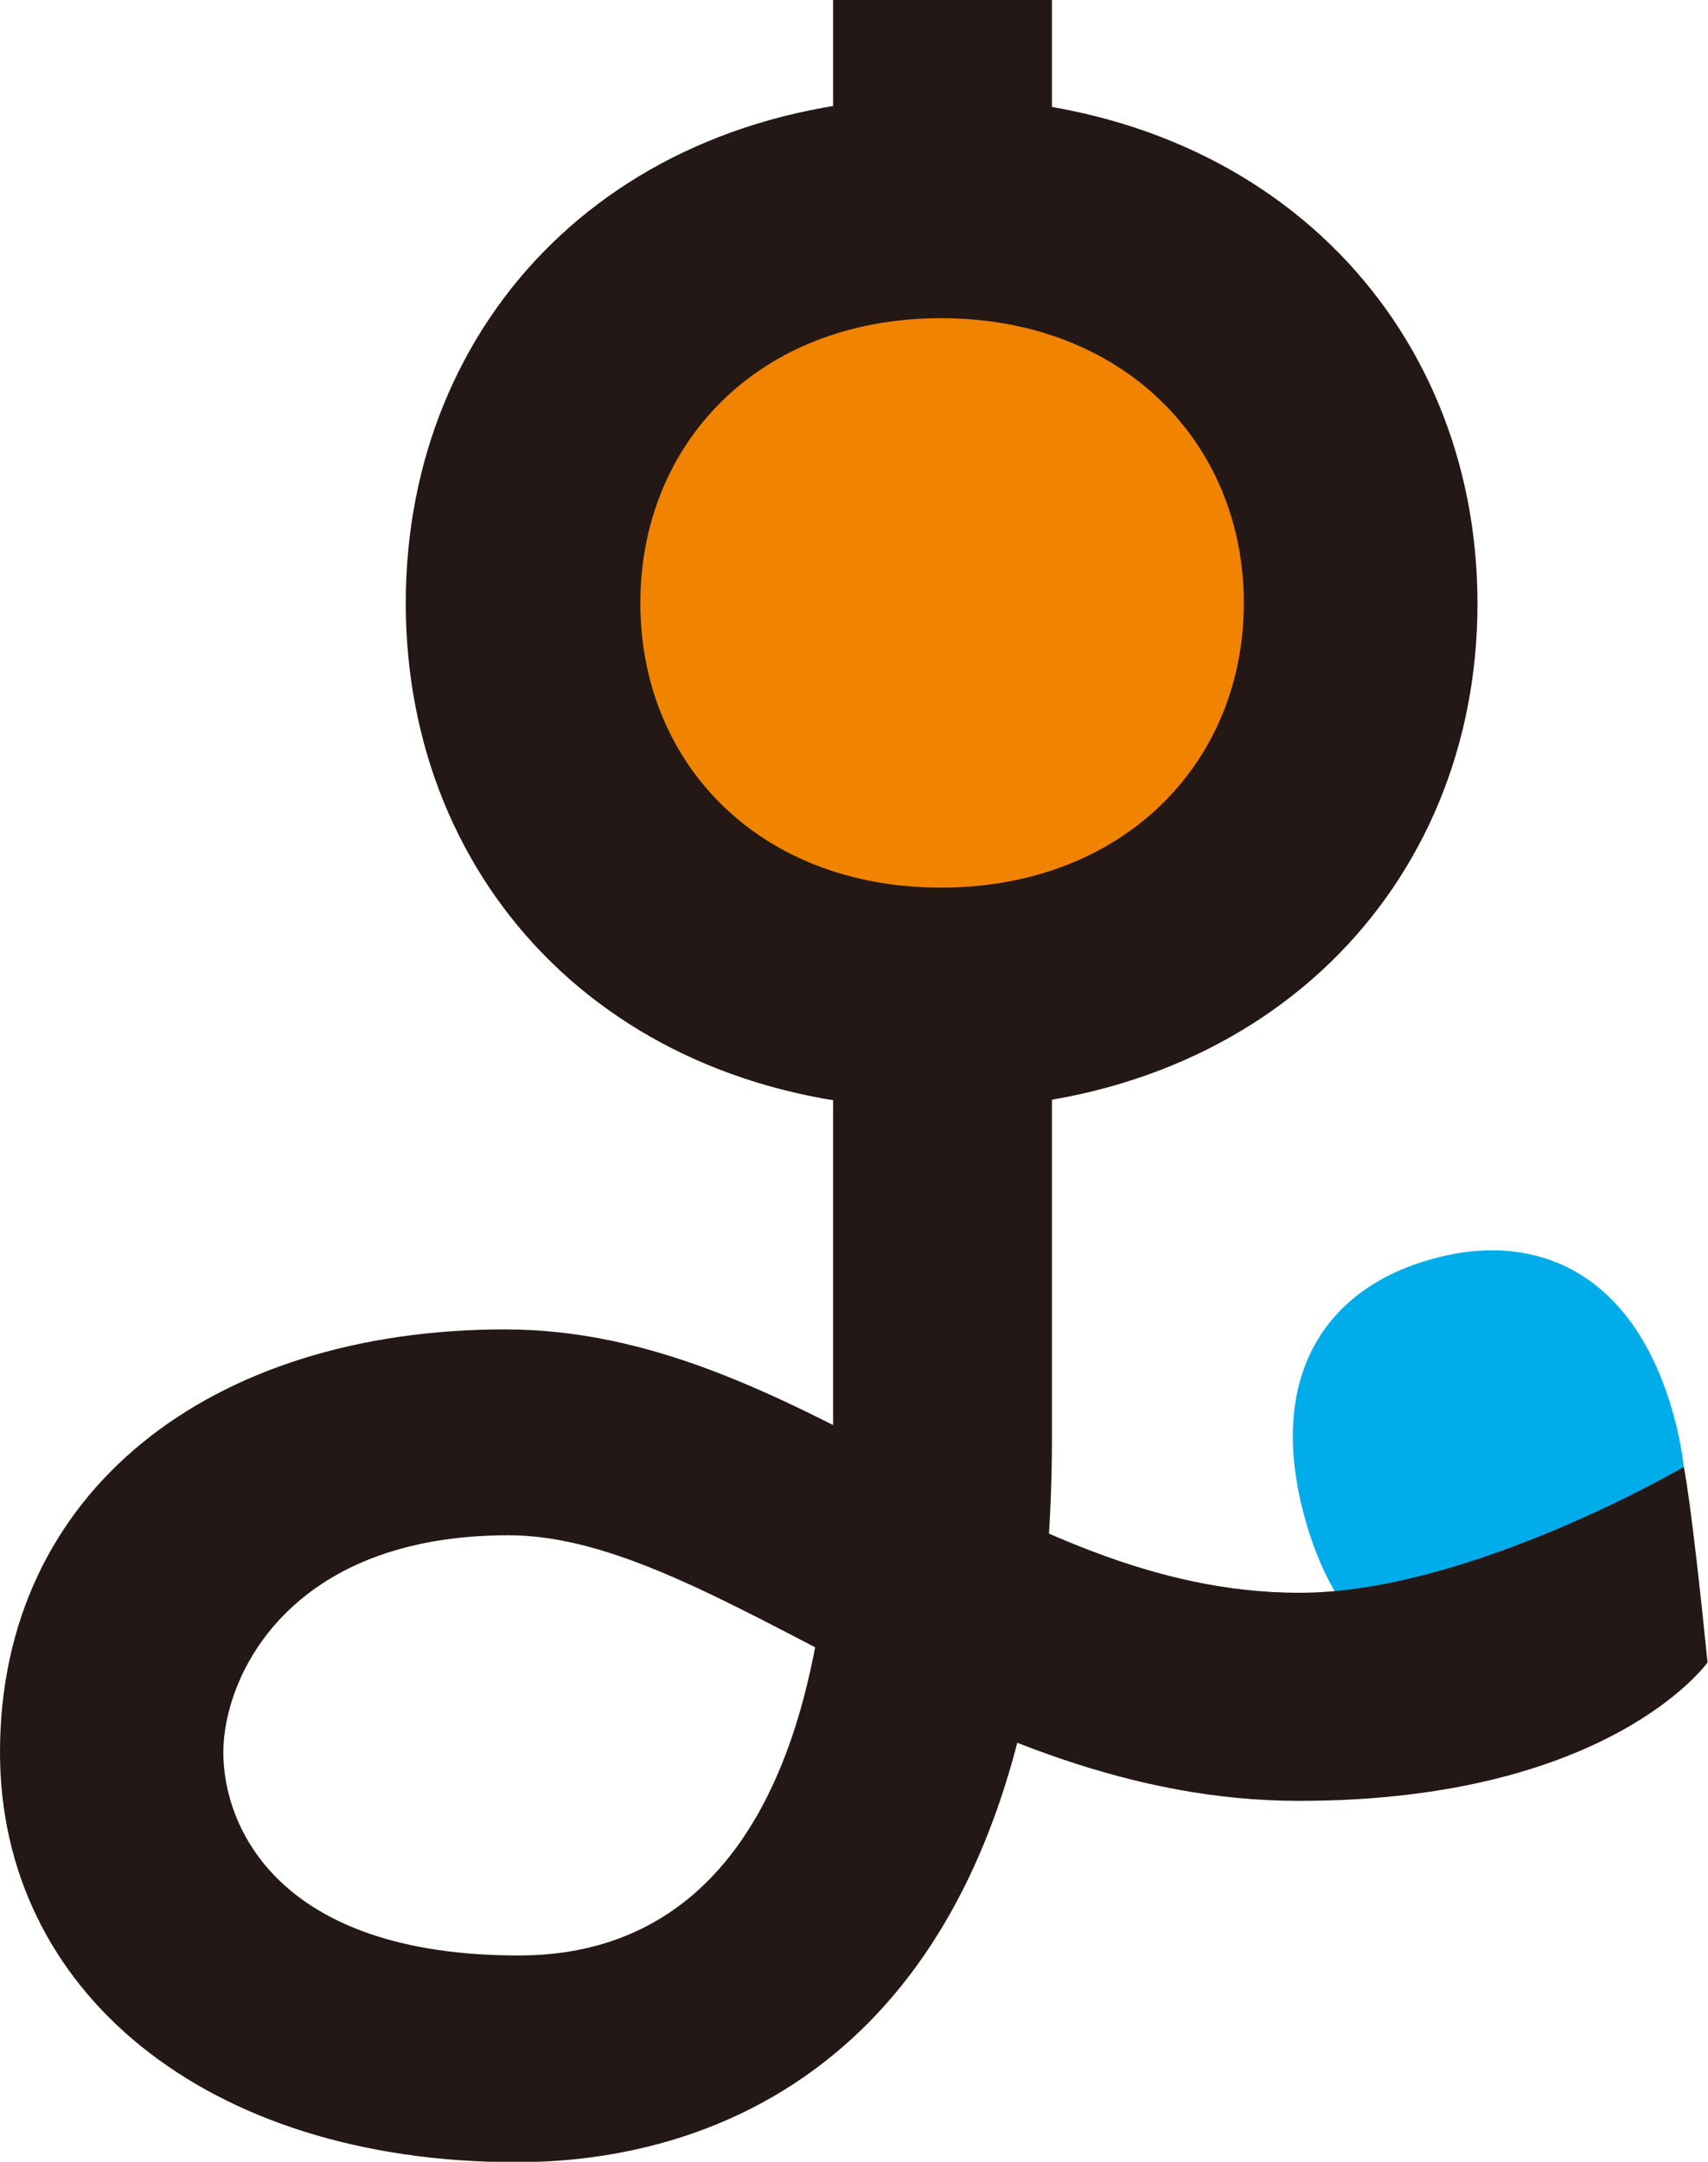
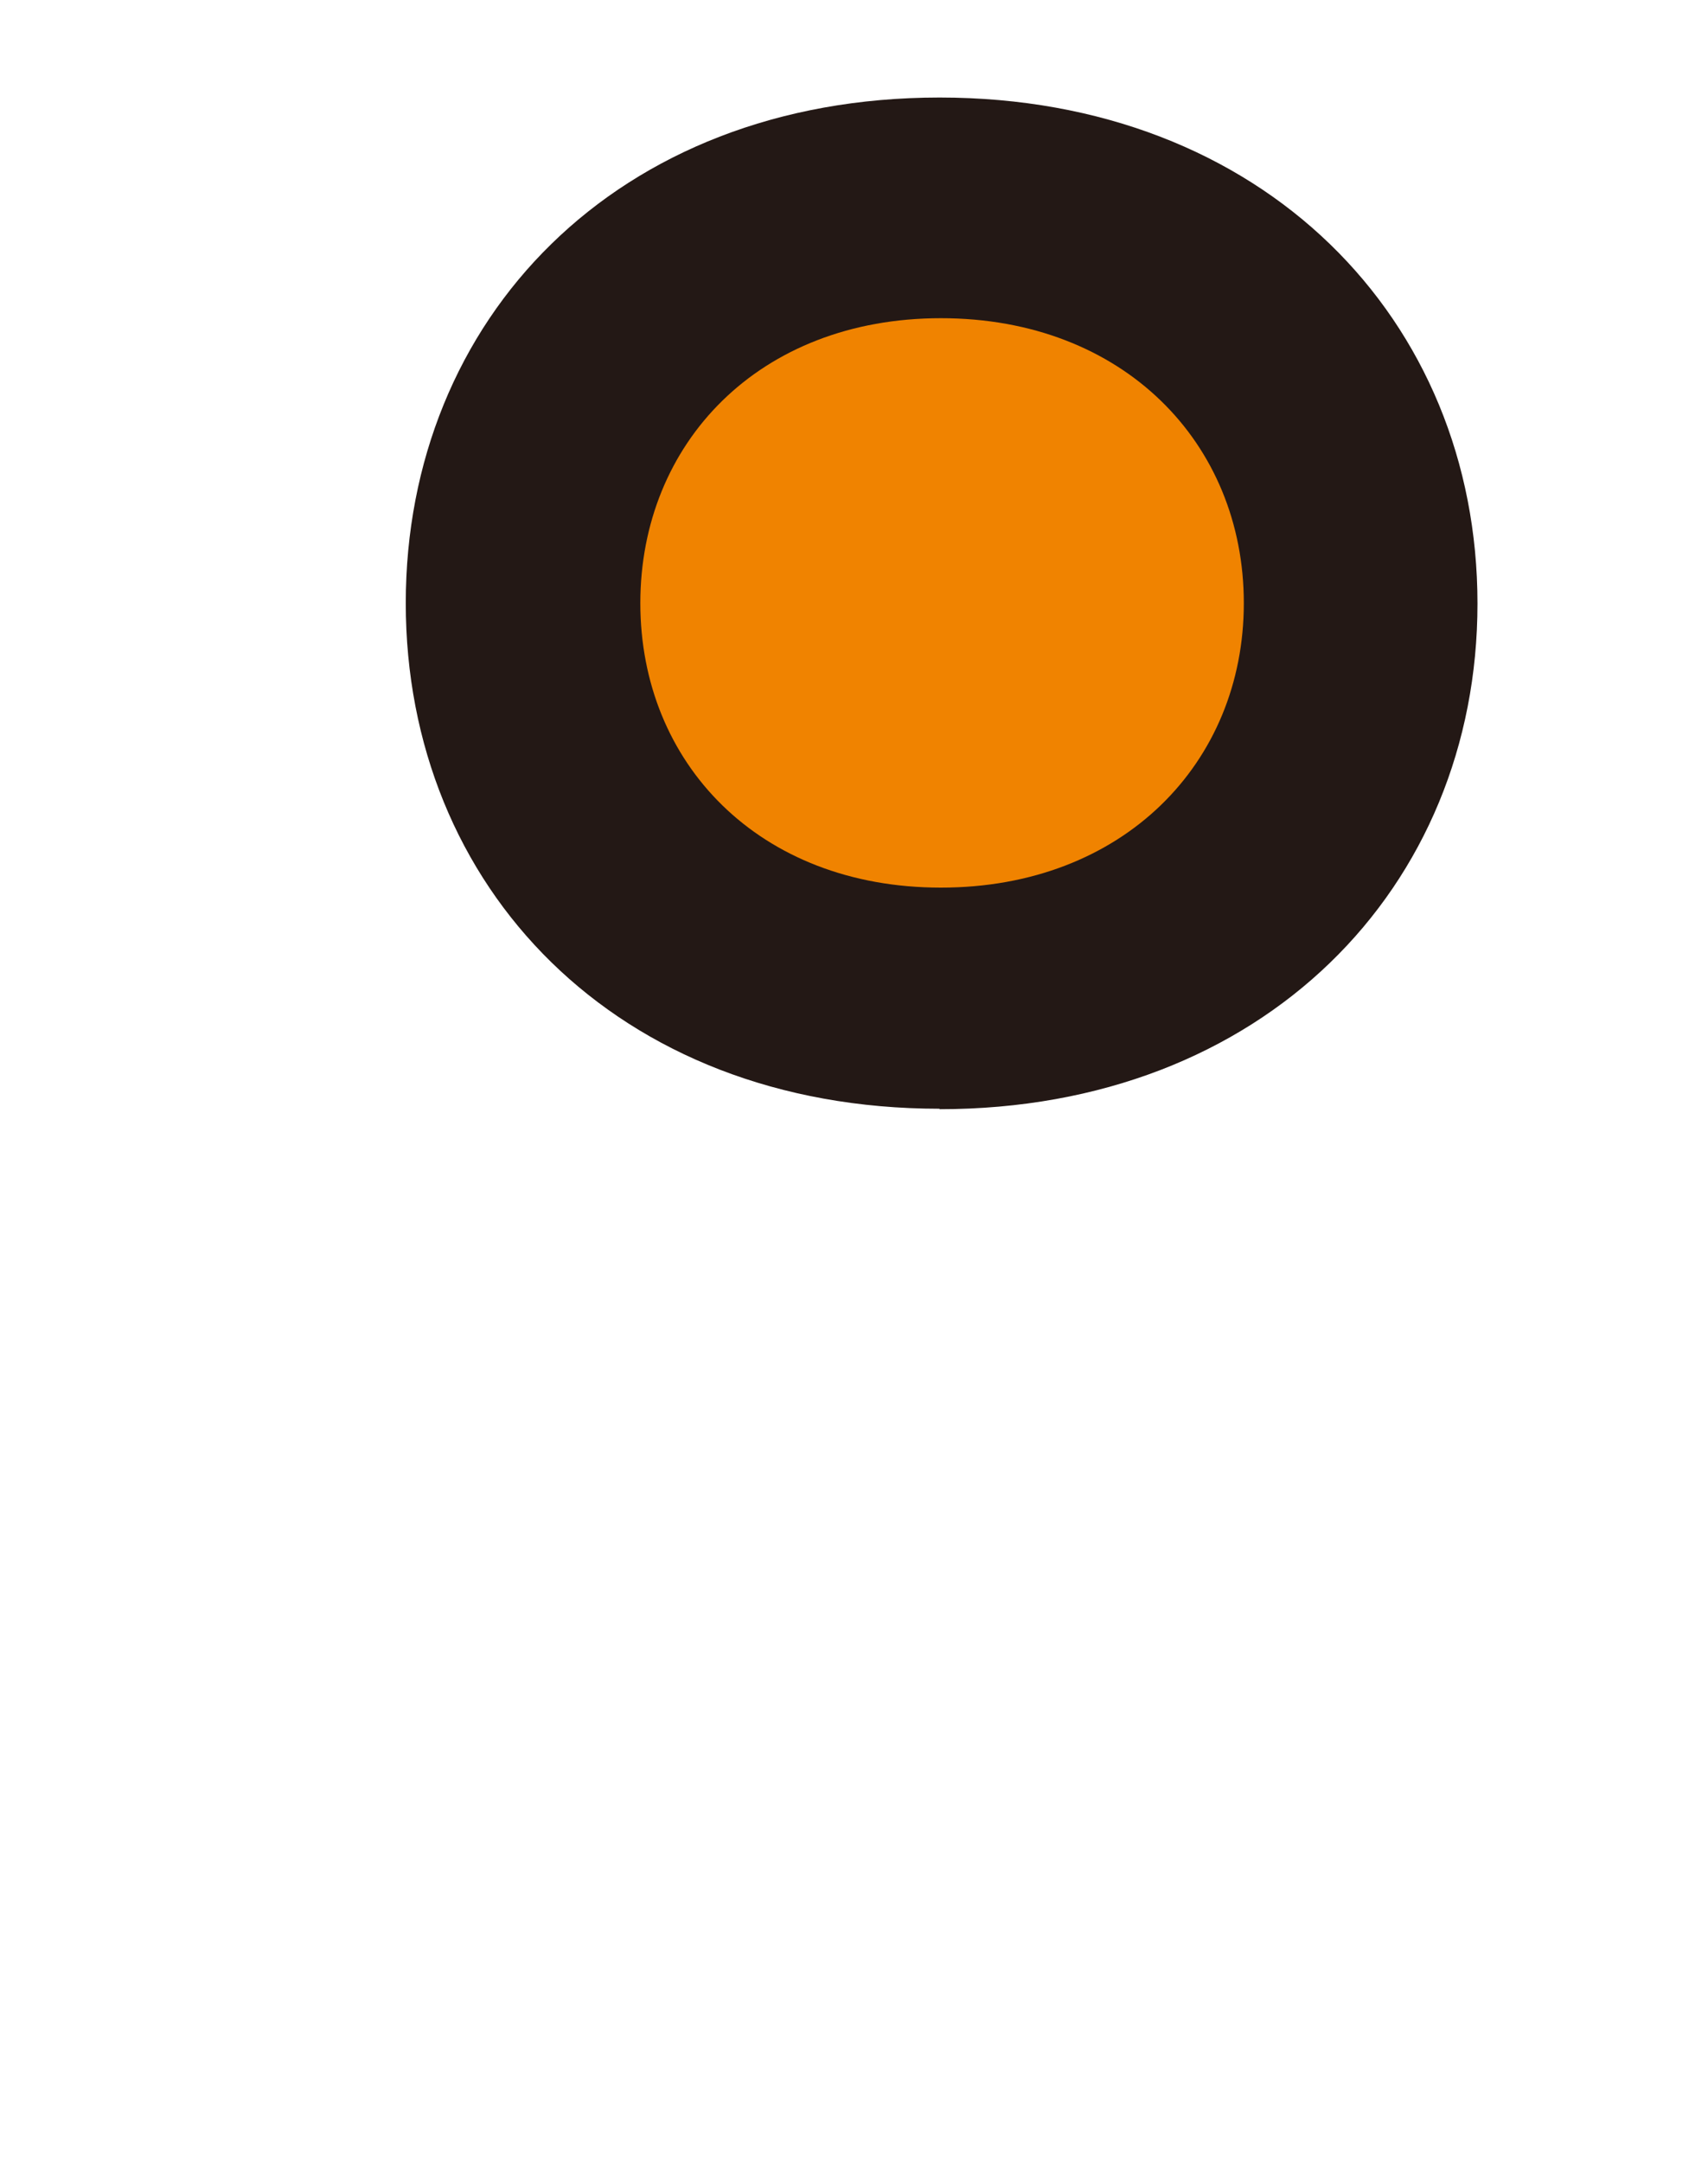
<svg xmlns="http://www.w3.org/2000/svg" id="_イヤー_2" viewBox="0 0 38.01 48.1">
  <g id="_イヤー_1-2">
    <g>
-       <path d="M31.88,28.01c-2.35,.64-3.71,2.58-2.85,5.74,.86,3.16,3.02,4.15,5.37,3.51,2.36-.64,3.71-2.59,2.85-5.75-.86-3.16-3.02-4.15-5.37-3.5Z" fill="#00adea" />
-       <path d="M37.49,32.63s-4.79,2.81-8.57,2.81c-6.52,0-11.14-5.86-17.68-5.86S0,33.17,0,38.99c0,5.29,4.55,9.12,11.5,9.12,4.95,0,11.91-2.85,11.91-16.15V0h-4.87V31.84c0,10.47-4.47,11.67-7,11.67-5.36,0-6.57-2.87-6.57-4.52s1.42-4.83,6.35-4.83c4.61,0,10.1,5.91,17.59,5.91,6.91,0,9.09-3.08,9.09-3.08-.37-3.67-.53-4.36-.53-4.36Z" fill="#231815" />
      <path d="M20.91,24.67c-7.2,0-11.88-4.94-11.88-11.25S13.71,2.17,20.91,2.17s11.97,4.94,11.97,11.26-4.77,11.25-11.97,11.25Z" fill="#231815" />
      <path d="M20.94,19.75c-4.06,0-6.69-2.78-6.69-6.33s2.63-6.34,6.69-6.34,6.74,2.78,6.74,6.34-2.69,6.33-6.74,6.33Z" fill="#f08300" />
    </g>
  </g>
</svg>